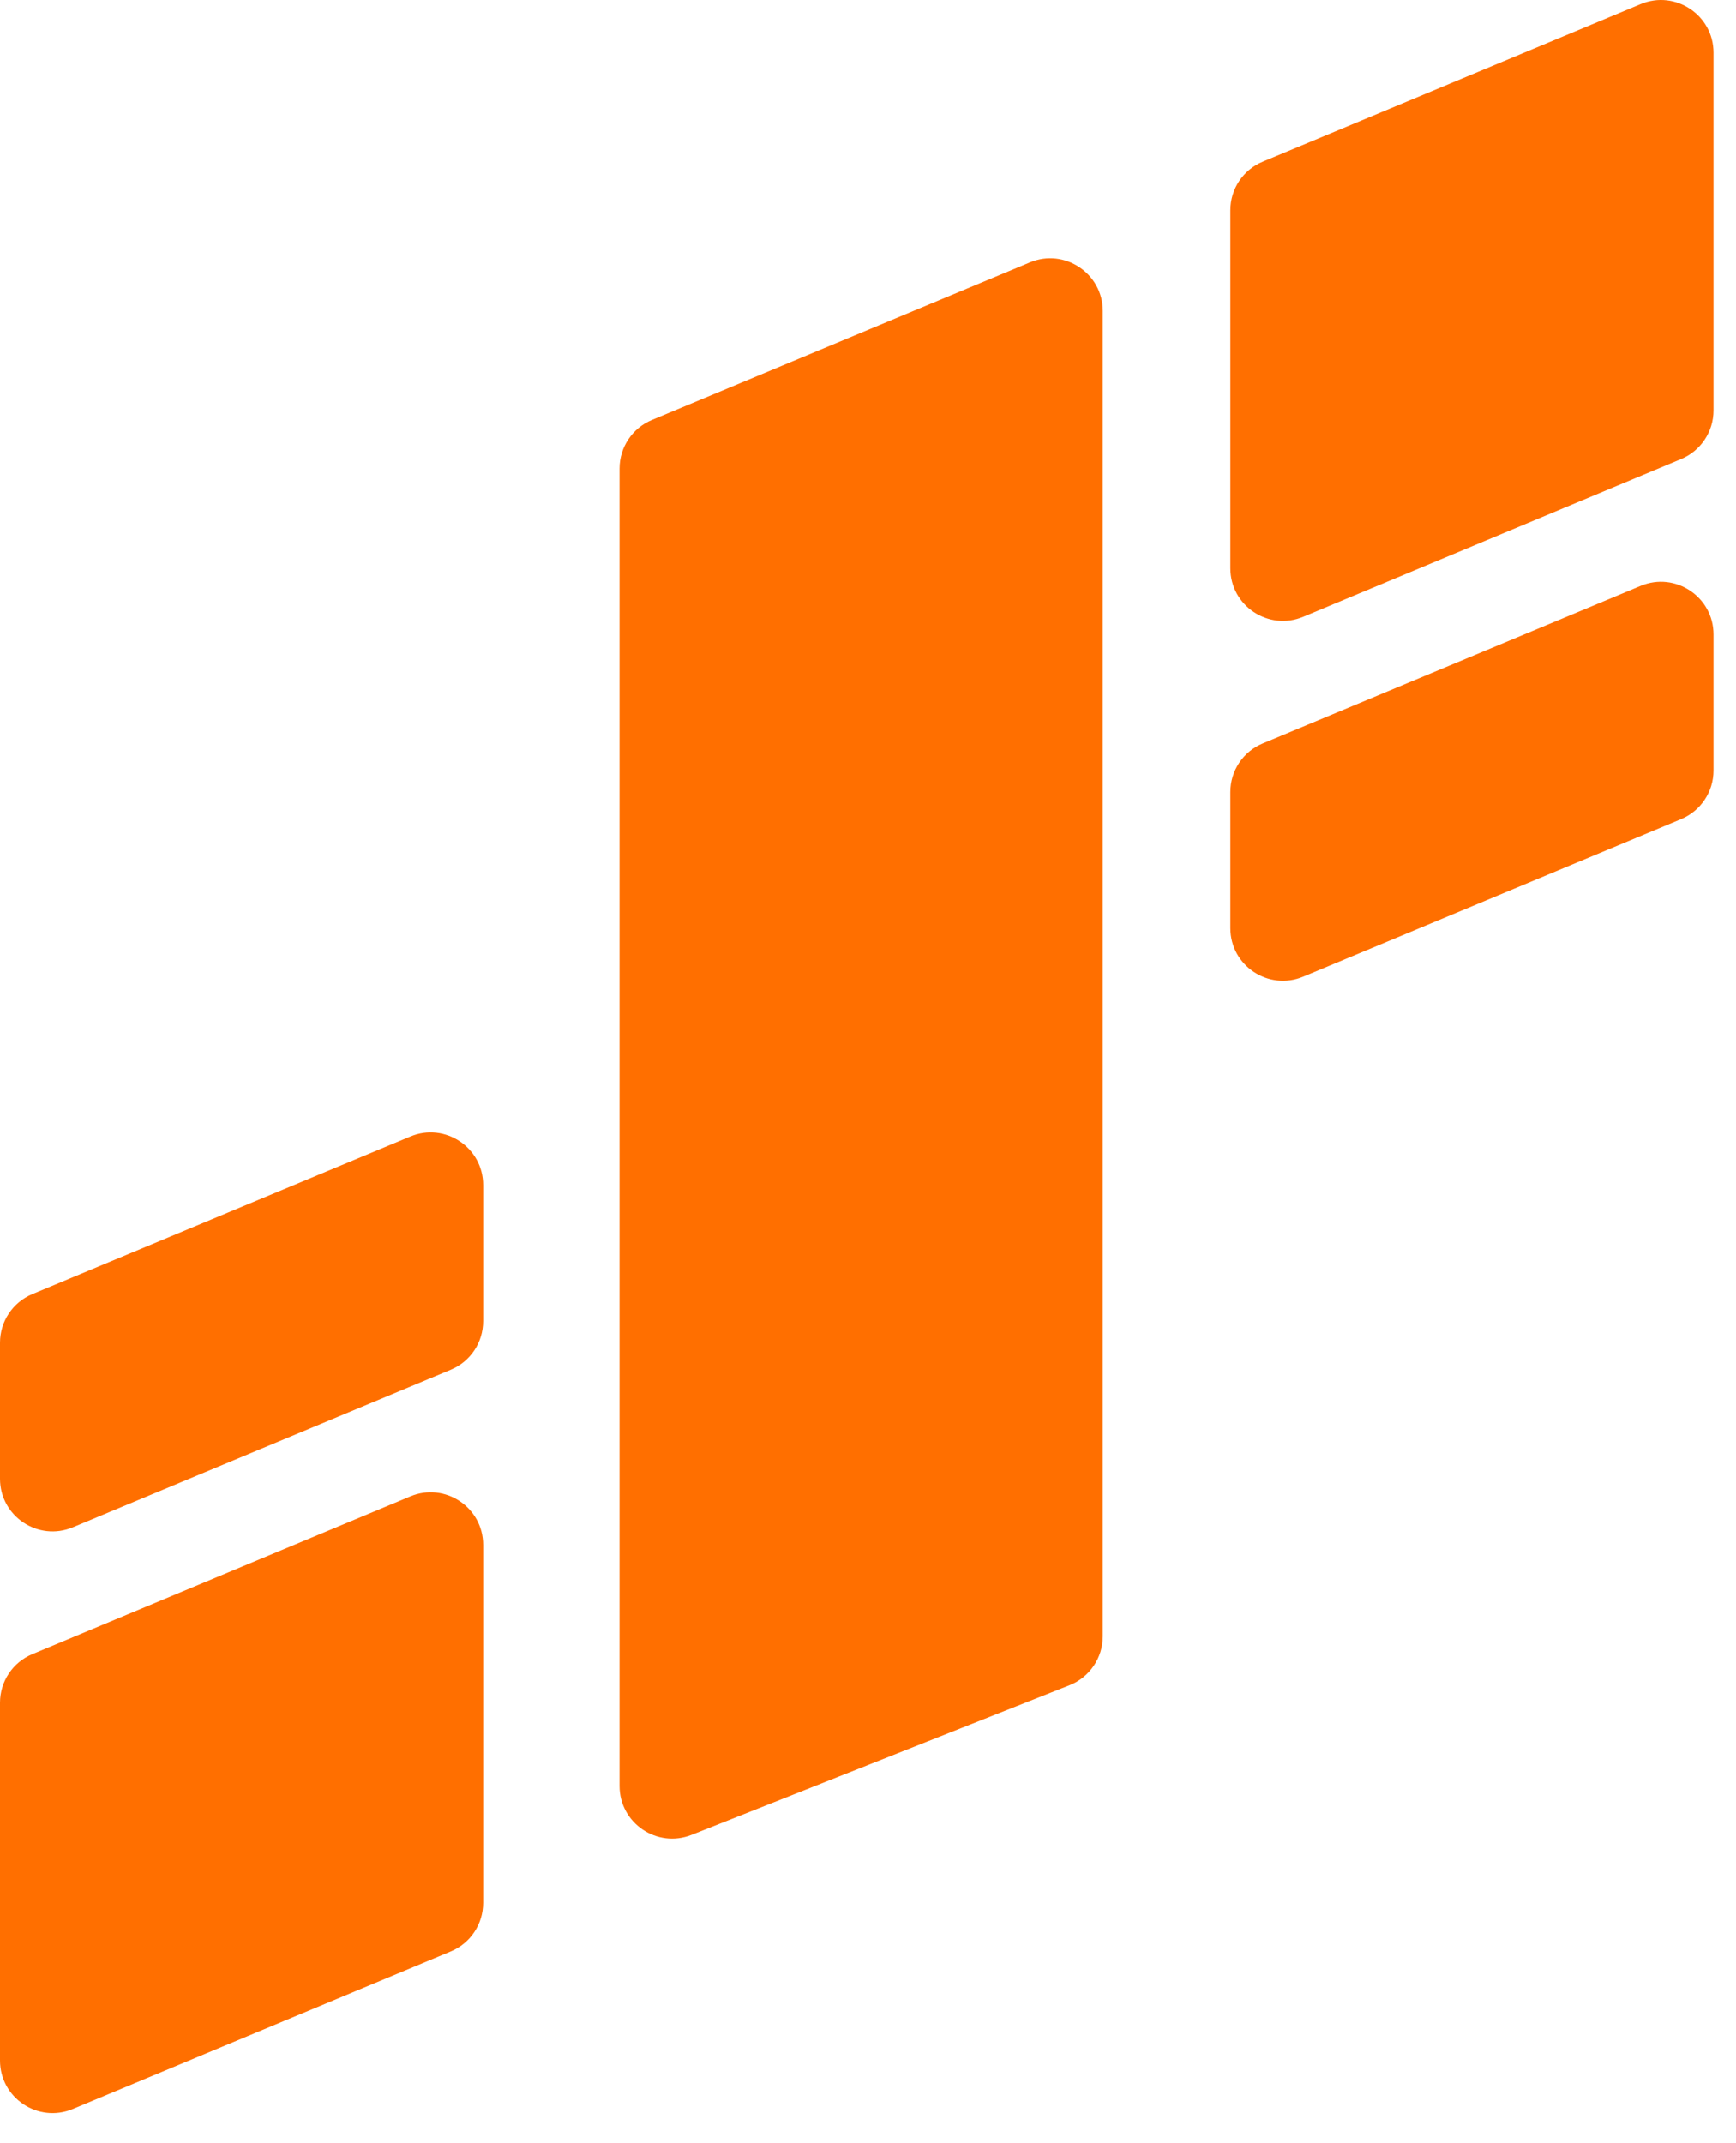
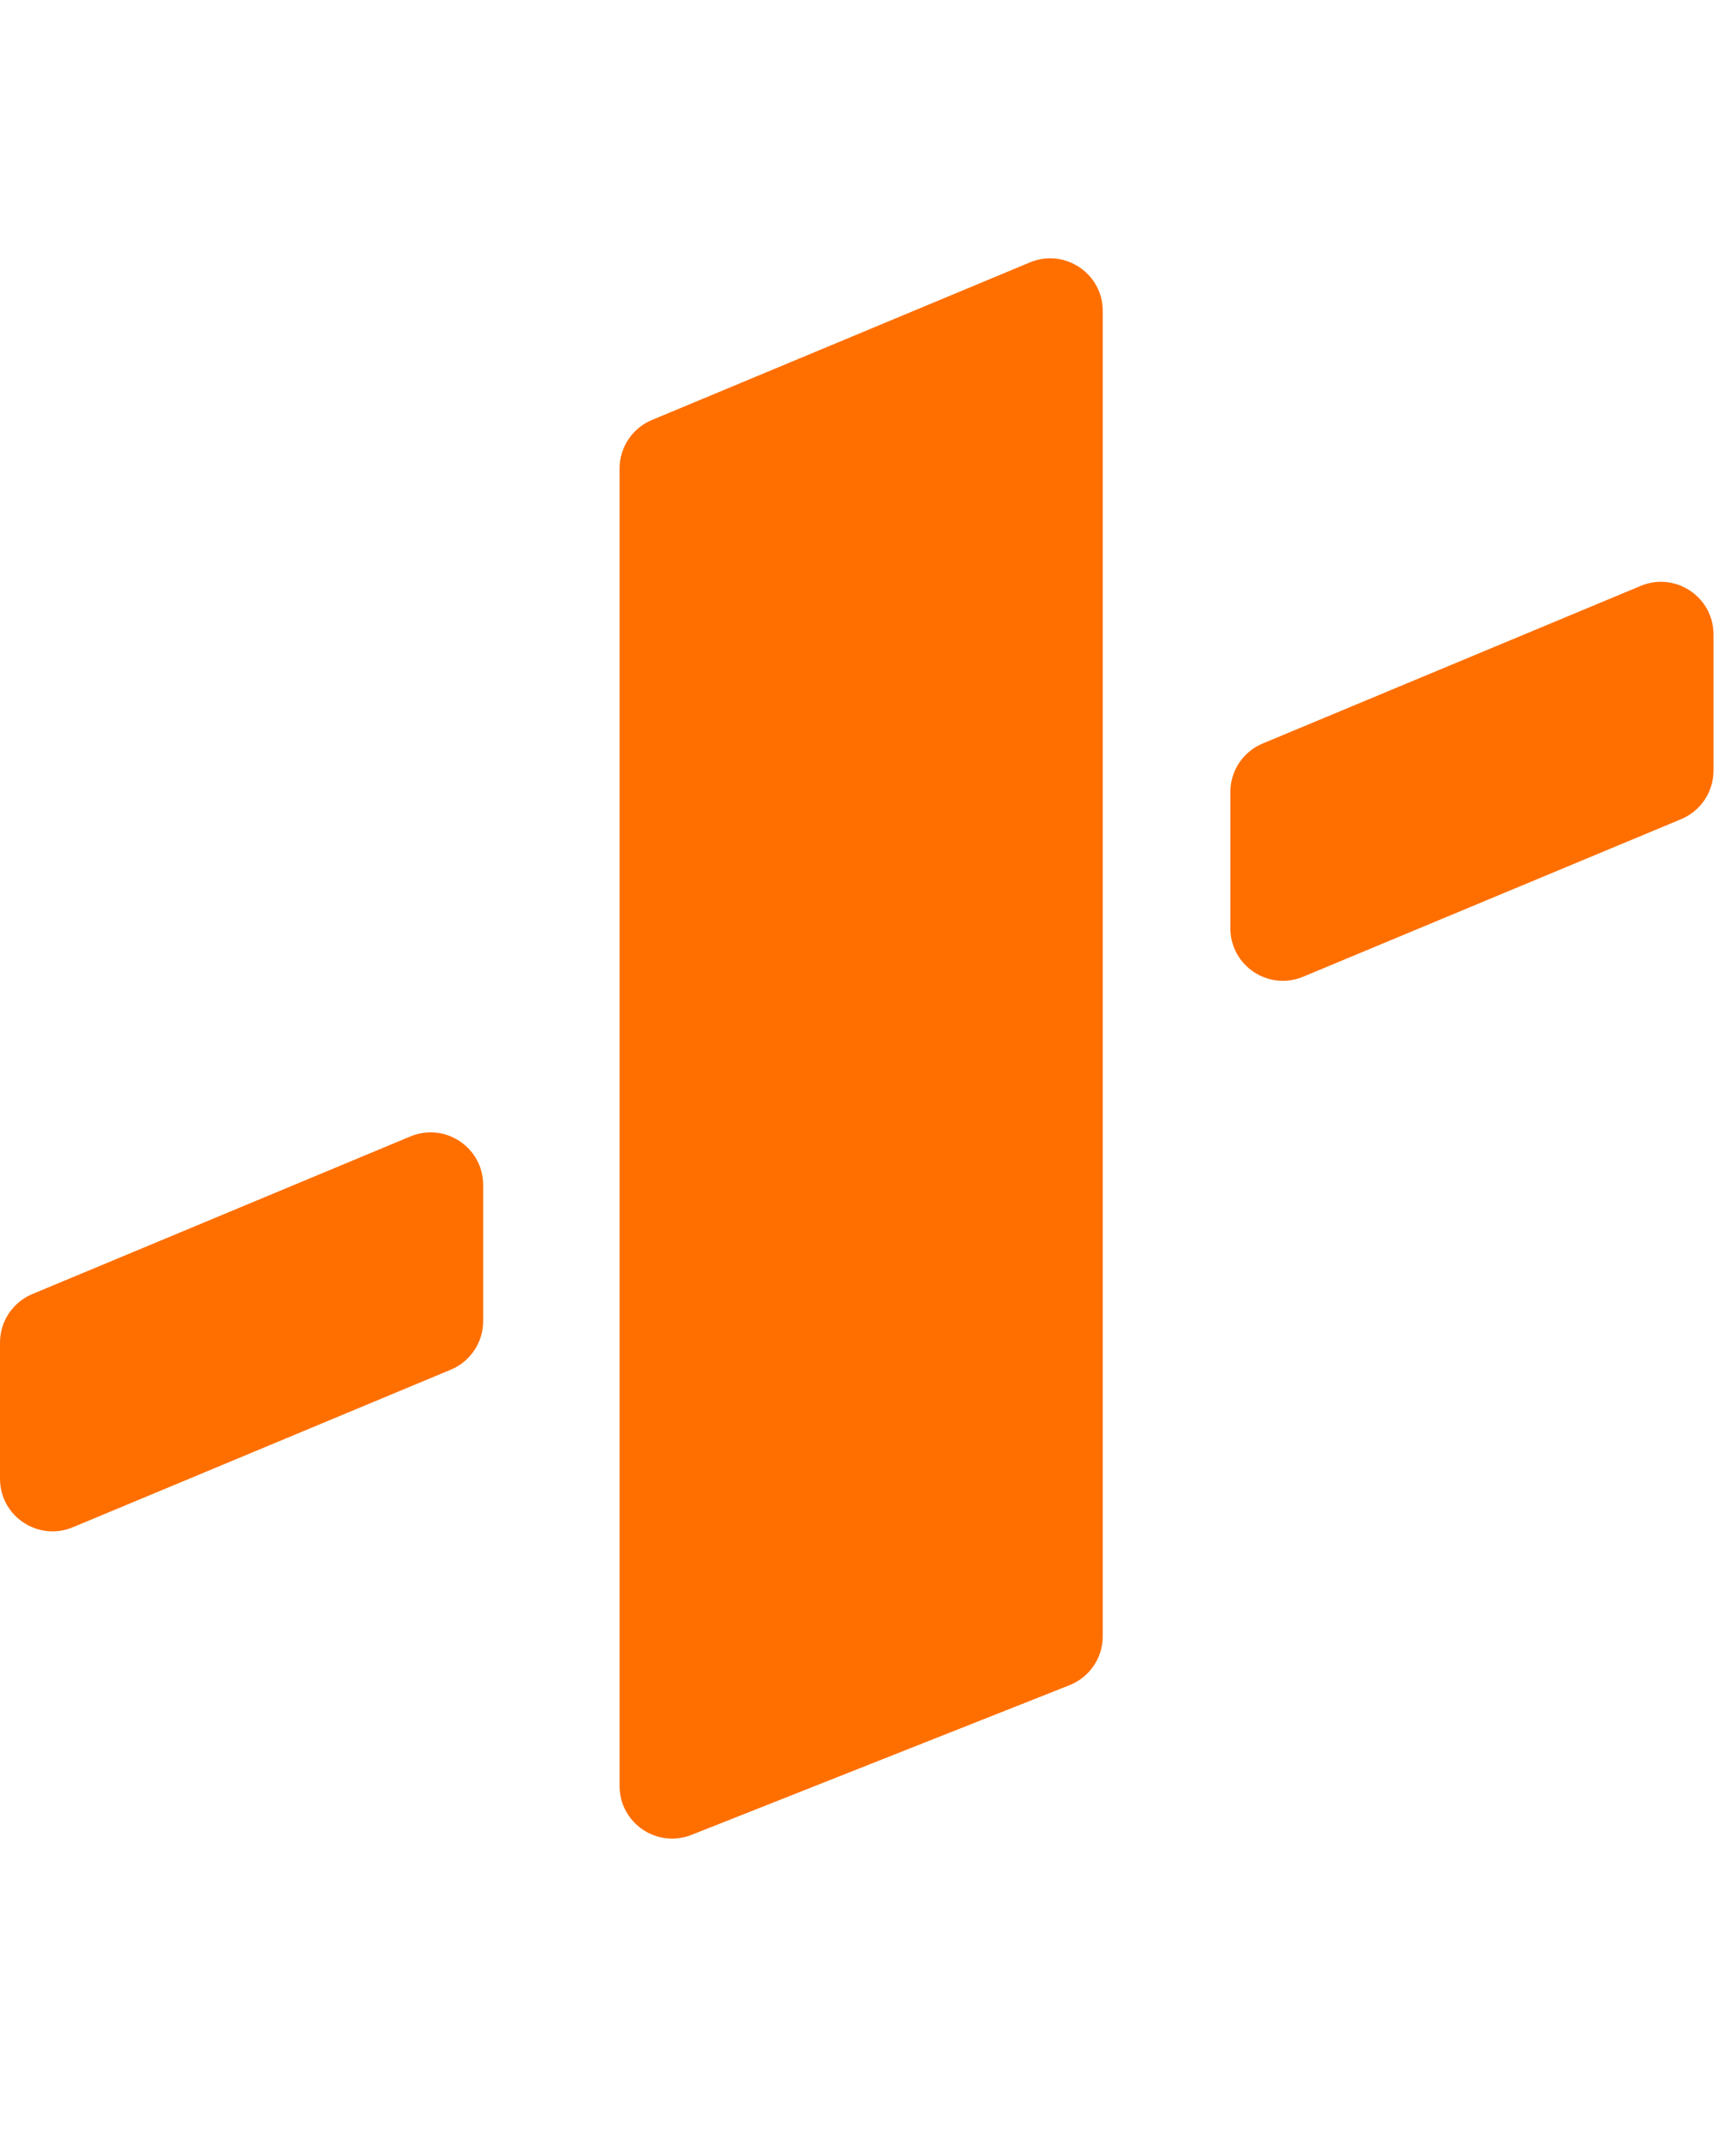
<svg xmlns="http://www.w3.org/2000/svg" width="47" height="58" viewBox="0 0 47 58" fill="none">
  <path d="M16.774 12.68C16.774 12.105 17.12 11.587 17.651 11.366L27.885 7.101C28.822 6.711 29.856 7.4 29.856 8.416V44.285C29.856 44.868 29.499 45.393 28.956 45.608L18.722 49.659C17.788 50.029 16.774 49.34 16.774 48.336V12.68Z" fill="#FF6F00" />
-   <path d="M-9.71135e-07 46.081C-1.02136e-06 45.506 0.345 44.988 0.875 44.767L11.109 40.497C12.047 40.105 13.081 40.794 13.081 41.81L13.081 51.499C13.081 52.074 12.736 52.592 12.205 52.813L1.971 57.078C1.034 57.469 -3.57756e-08 56.78 -1.24592e-07 55.764L-9.71135e-07 46.081Z" fill="#FF6F00" />
-   <path d="M46.391 11.11C46.391 11.685 46.045 12.203 45.515 12.424L35.282 16.694C34.344 17.086 33.31 16.397 33.31 15.38L33.31 5.69C33.31 5.115 33.655 4.597 34.186 4.376L44.419 0.111C45.357 -0.28 46.391 0.409 46.391 1.425L46.391 11.11Z" fill="#FF6F00" />
  <path d="M-4.46644e-07 36.336C-4.96887e-07 35.761 0.346 35.243 0.876 35.022L11.11 30.757C12.047 30.366 13.081 31.055 13.081 32.071L13.081 35.755C13.081 36.33 12.736 36.848 12.205 37.069L1.971 41.334C1.034 41.725 -3.57756e-08 41.036 -1.24592e-07 40.02L-4.46644e-07 36.336Z" fill="#FF6F00" />
  <path d="M46.391 20.856C46.391 21.431 46.045 21.949 45.514 22.17L35.281 26.434C34.343 26.825 33.31 26.136 33.31 25.12L33.31 21.436C33.31 20.861 33.655 20.343 34.186 20.122L44.419 15.857C45.357 15.466 46.391 16.155 46.391 17.171L46.391 20.856Z" fill="#FF6F00" />
</svg>